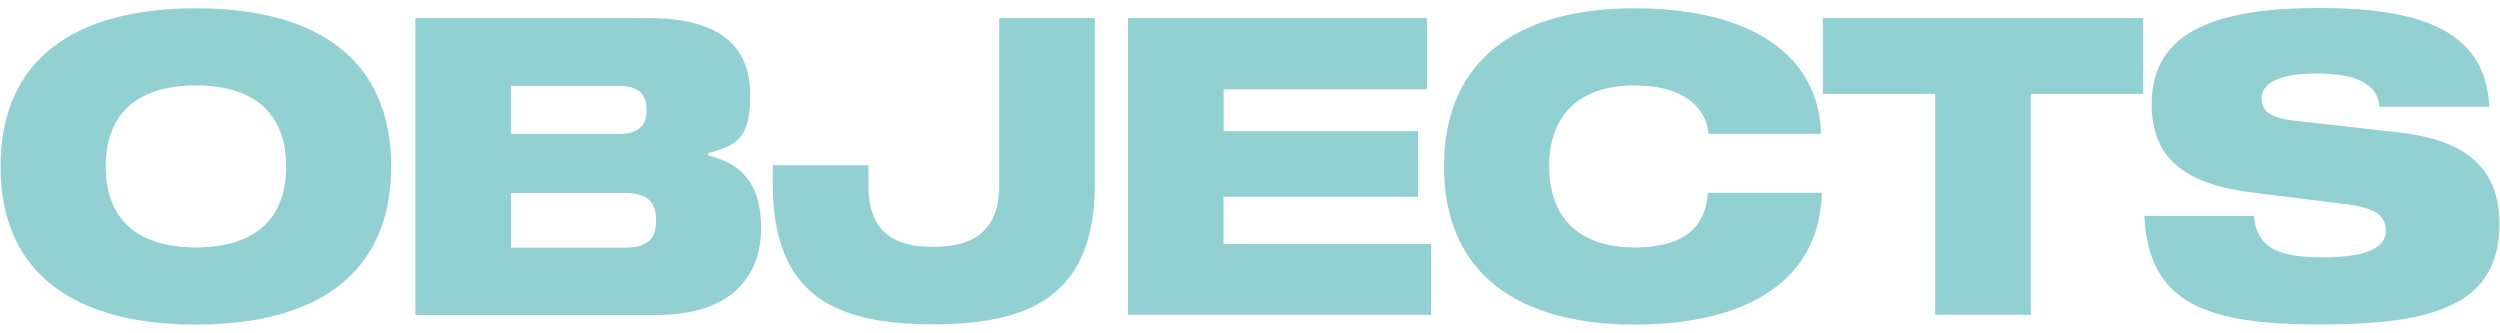
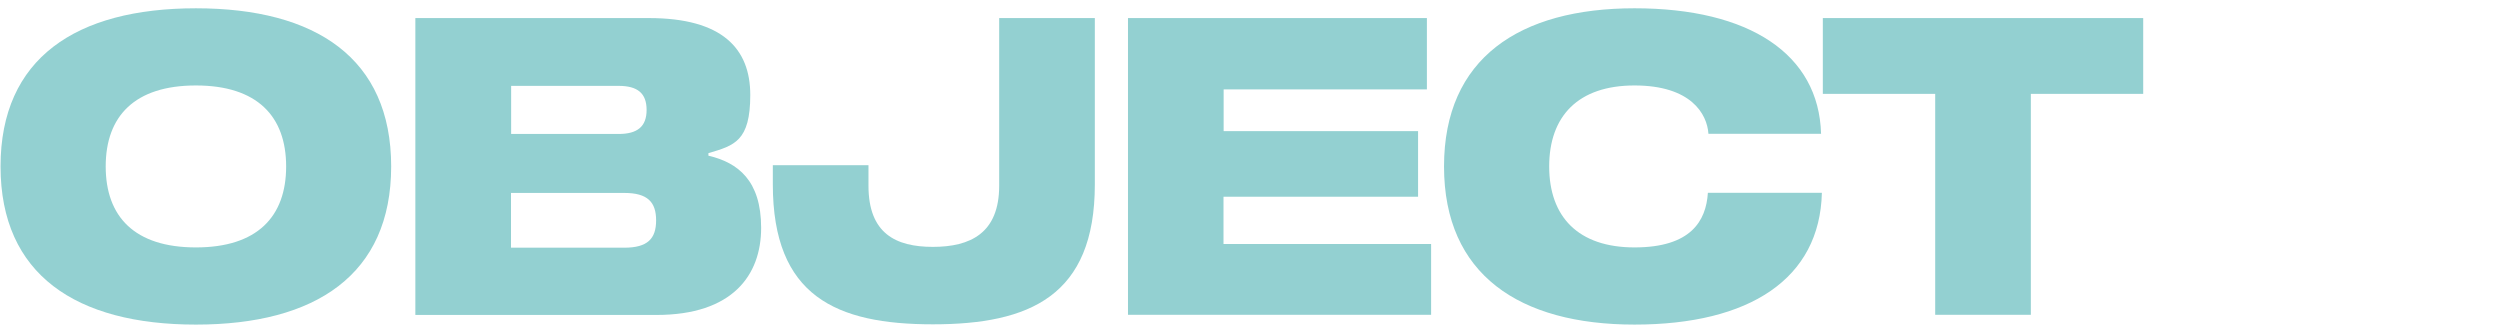
<svg xmlns="http://www.w3.org/2000/svg" id="Layer_1" version="1.1" viewBox="0 0 1840 245">
  <defs>
    <style>
      .st0 {
        fill: #93d0d1;
      }
    </style>
  </defs>
  <path class="st0" d="M287.9,122.5c0,79.6-55.5,116.4-143.7,116.4S.4,202.1.4,122.5,55.9,6.1,144.2,6.1s143.7,36.8,143.7,116.4ZM210.6,122.5c0-36.9-21.3-59.6-66.4-59.6s-66.4,22.6-66.4,59.6,21.3,59.6,66.4,59.6c45.1,0,66.4-22.6,66.4-59.6Z" />
  <path class="st0" d="M521.5,114.6c21.6,5.1,38.7,18.2,38.7,53.1s-21.1,64.1-77,64.1h-177.5V13.3h171.9c54.2,0,74.6,22.6,74.6,56.6s-11.7,37.2-30.8,42.8v1.9h0ZM475.9,80.9c0-12.3-6.7-17.7-20.6-17.7h-79.1v35.4h79.1c13.8,0,20.6-5.4,20.6-17.7ZM459.5,182.3c17.1,0,23.4-6.6,23.4-20.1s-6.3-20.2-23.4-20.2h-83.4v40.3h83.4,0Z" />
  <path class="st0" d="M805.8,135.7c0,82.2-48,103-119.2,103s-117.8-20.7-117.8-103v-14.1h70.4v15.1c0,35,19.9,45,47.4,45s48.8-10,48.8-45V13.3h70.4v122.4Z" />
  <path class="st0" d="M900.5,96.5h143.2v48.3h-143.2v34.8h152.8v52.1h-223.1V13.3h220v52.5h-149.6v30.8Z" />
  <path class="st0" d="M1257.4,98.4c-1-14.6-12.9-35.5-54.4-35.5s-62.8,22.6-62.8,59.6,21.3,59.6,62.8,59.6,52.7-19.5,54-40.2h83.9c-1.5,63.3-53.2,97-137.9,97s-140.2-36.8-140.2-116.4,55.5-116.4,140.2-116.4,135.7,33.8,137.3,92.4h-82.8s0,0,0,0Z" />
  <path class="st0" d="M1577.4,69.1h-82.7v162.6h-70.4V69.1h-82.7V13.3h235.8v55.8h0Z" />
-   <path class="st0" d="M1751.4,78.7c-1.5-18.3-19.4-24.6-47-24.6s-39.9,7.6-39.9,18.2,8.4,14.8,25,16.6l76.2,8.6c47.8,5.4,73.9,25,73.9,67.4,0,60.8-50.7,73.9-132.1,73.9s-126.4-14.2-129.2-79.9h80.7c1.8,25.7,21.8,30.5,51.3,30.5s45.7-6.4,45.7-19.5-11.6-17.4-29.4-19.6l-68.3-8.5c-46.9-5.7-74.7-23-74.7-65.3,0-55.6,52.1-70.6,123.2-70.6s122.8,14.7,125.3,72.7h-80.5,0Z" />
</svg>